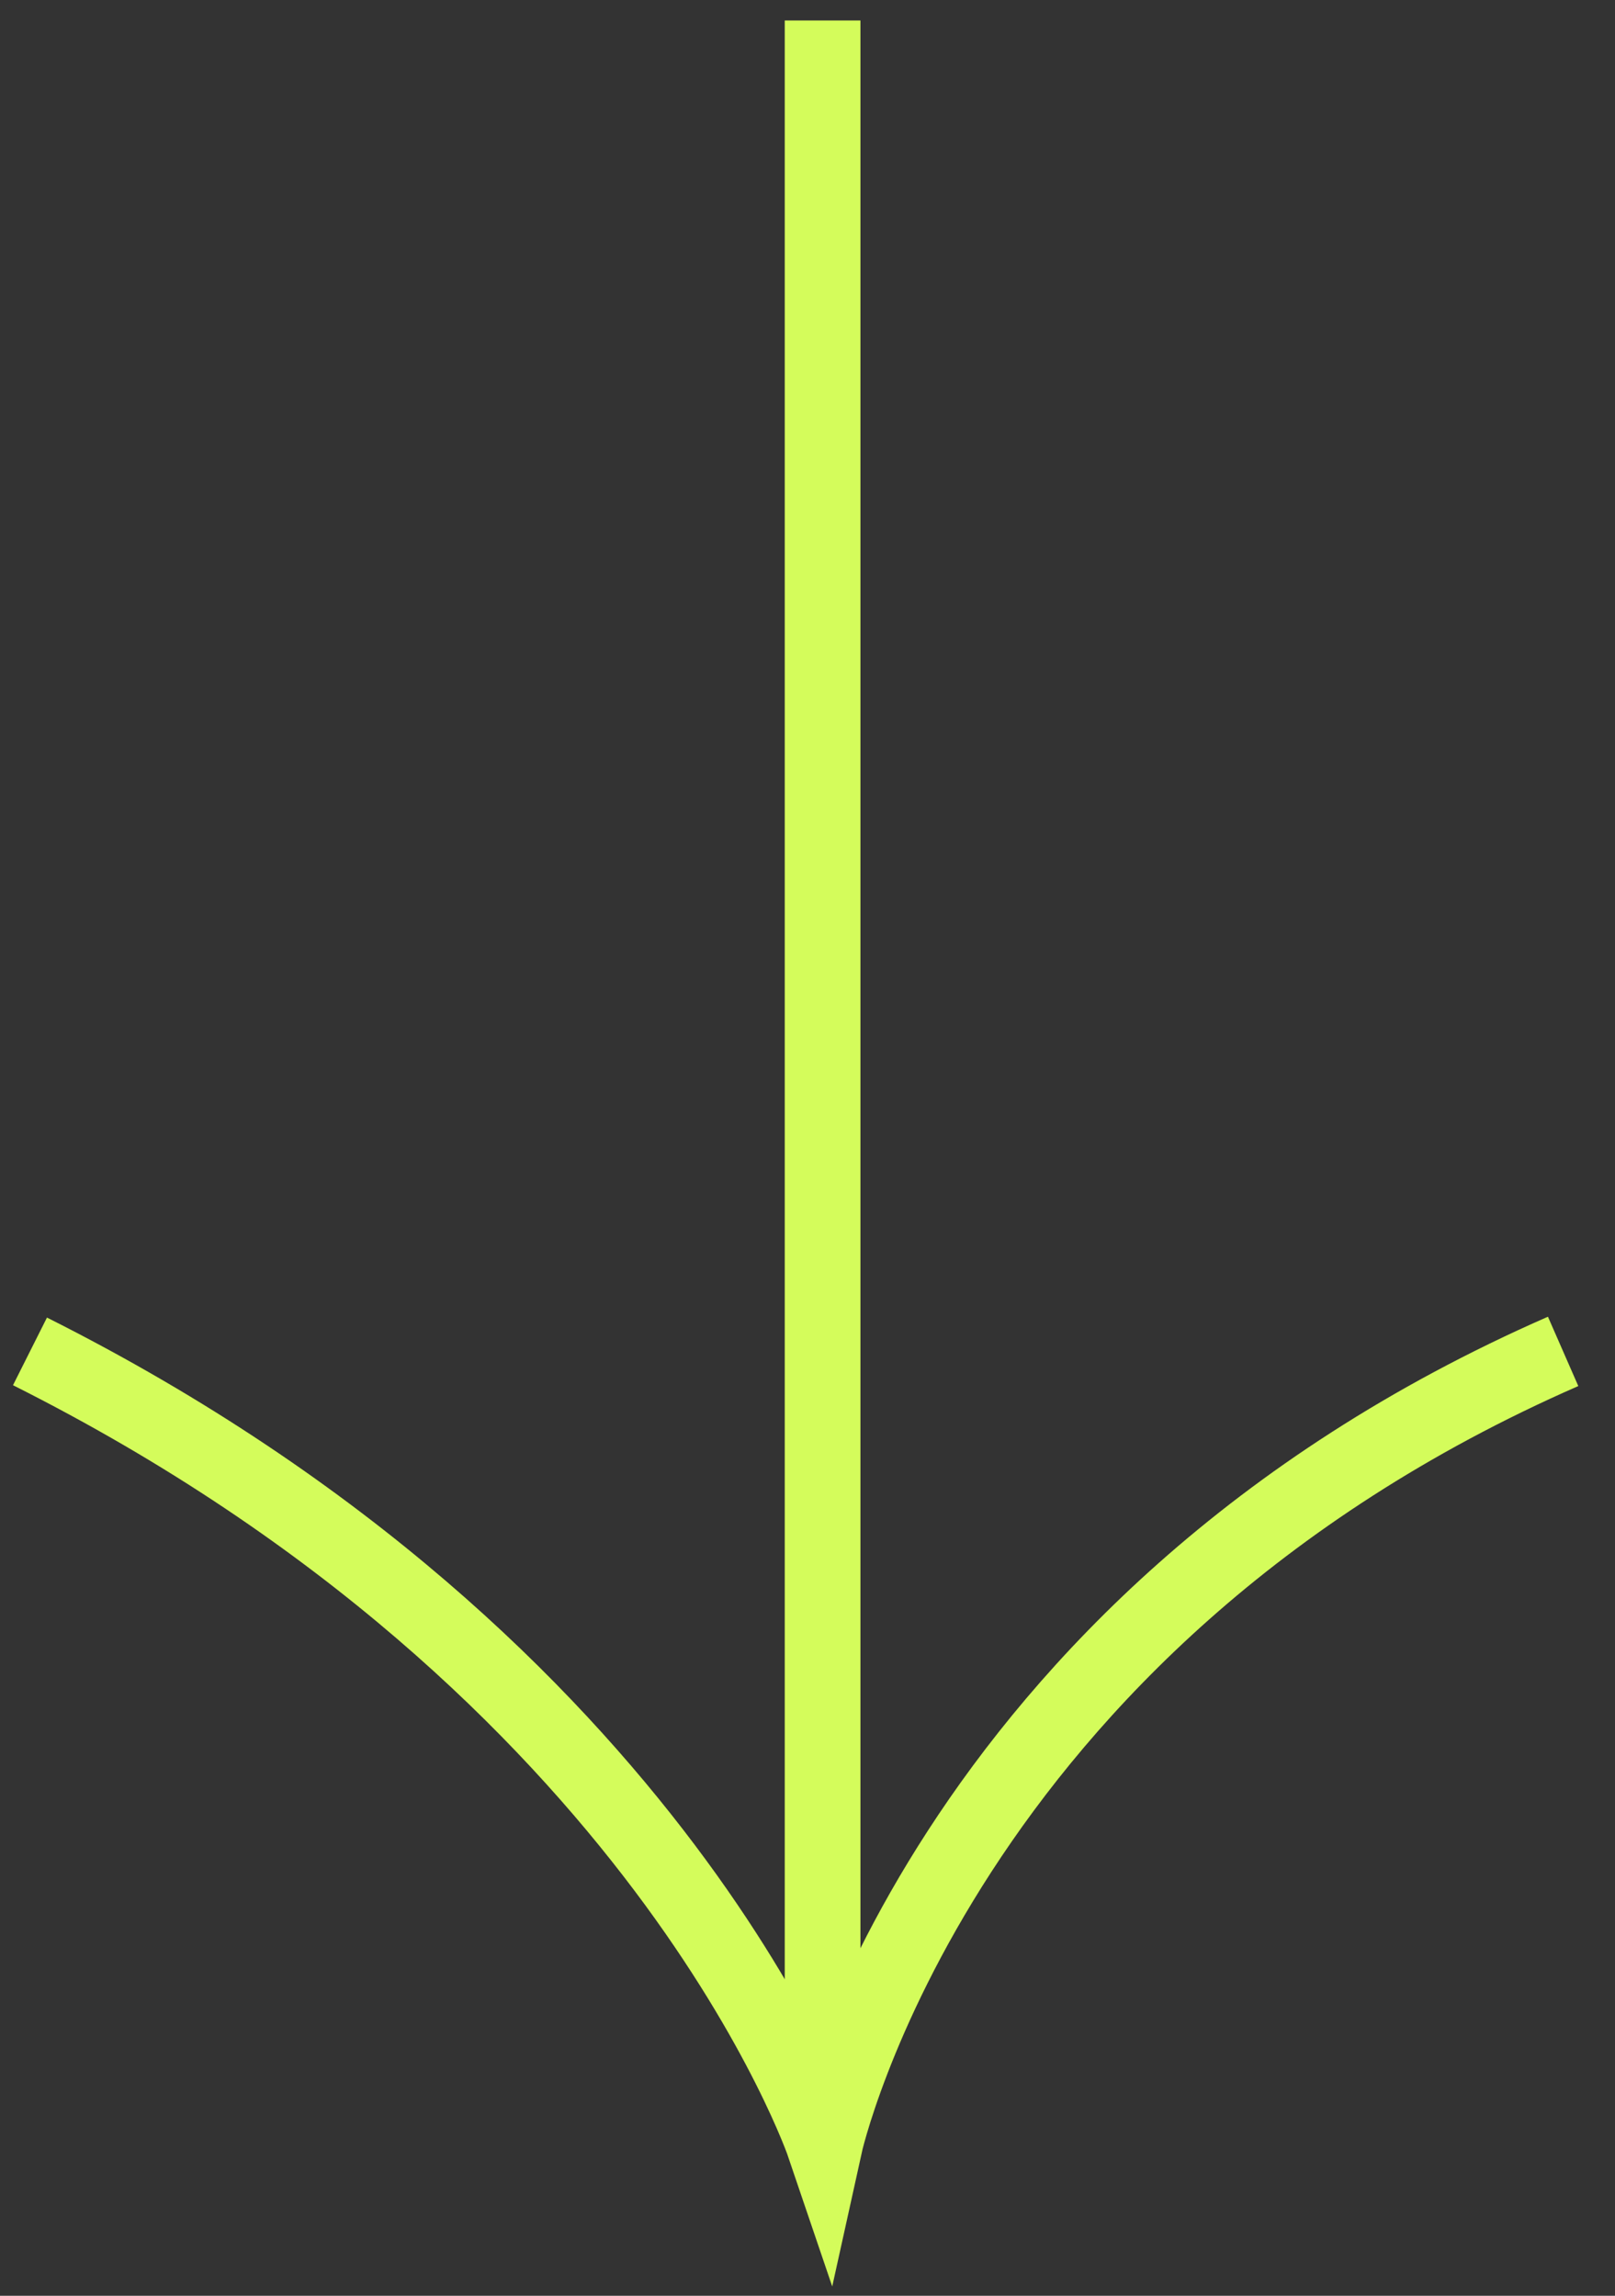
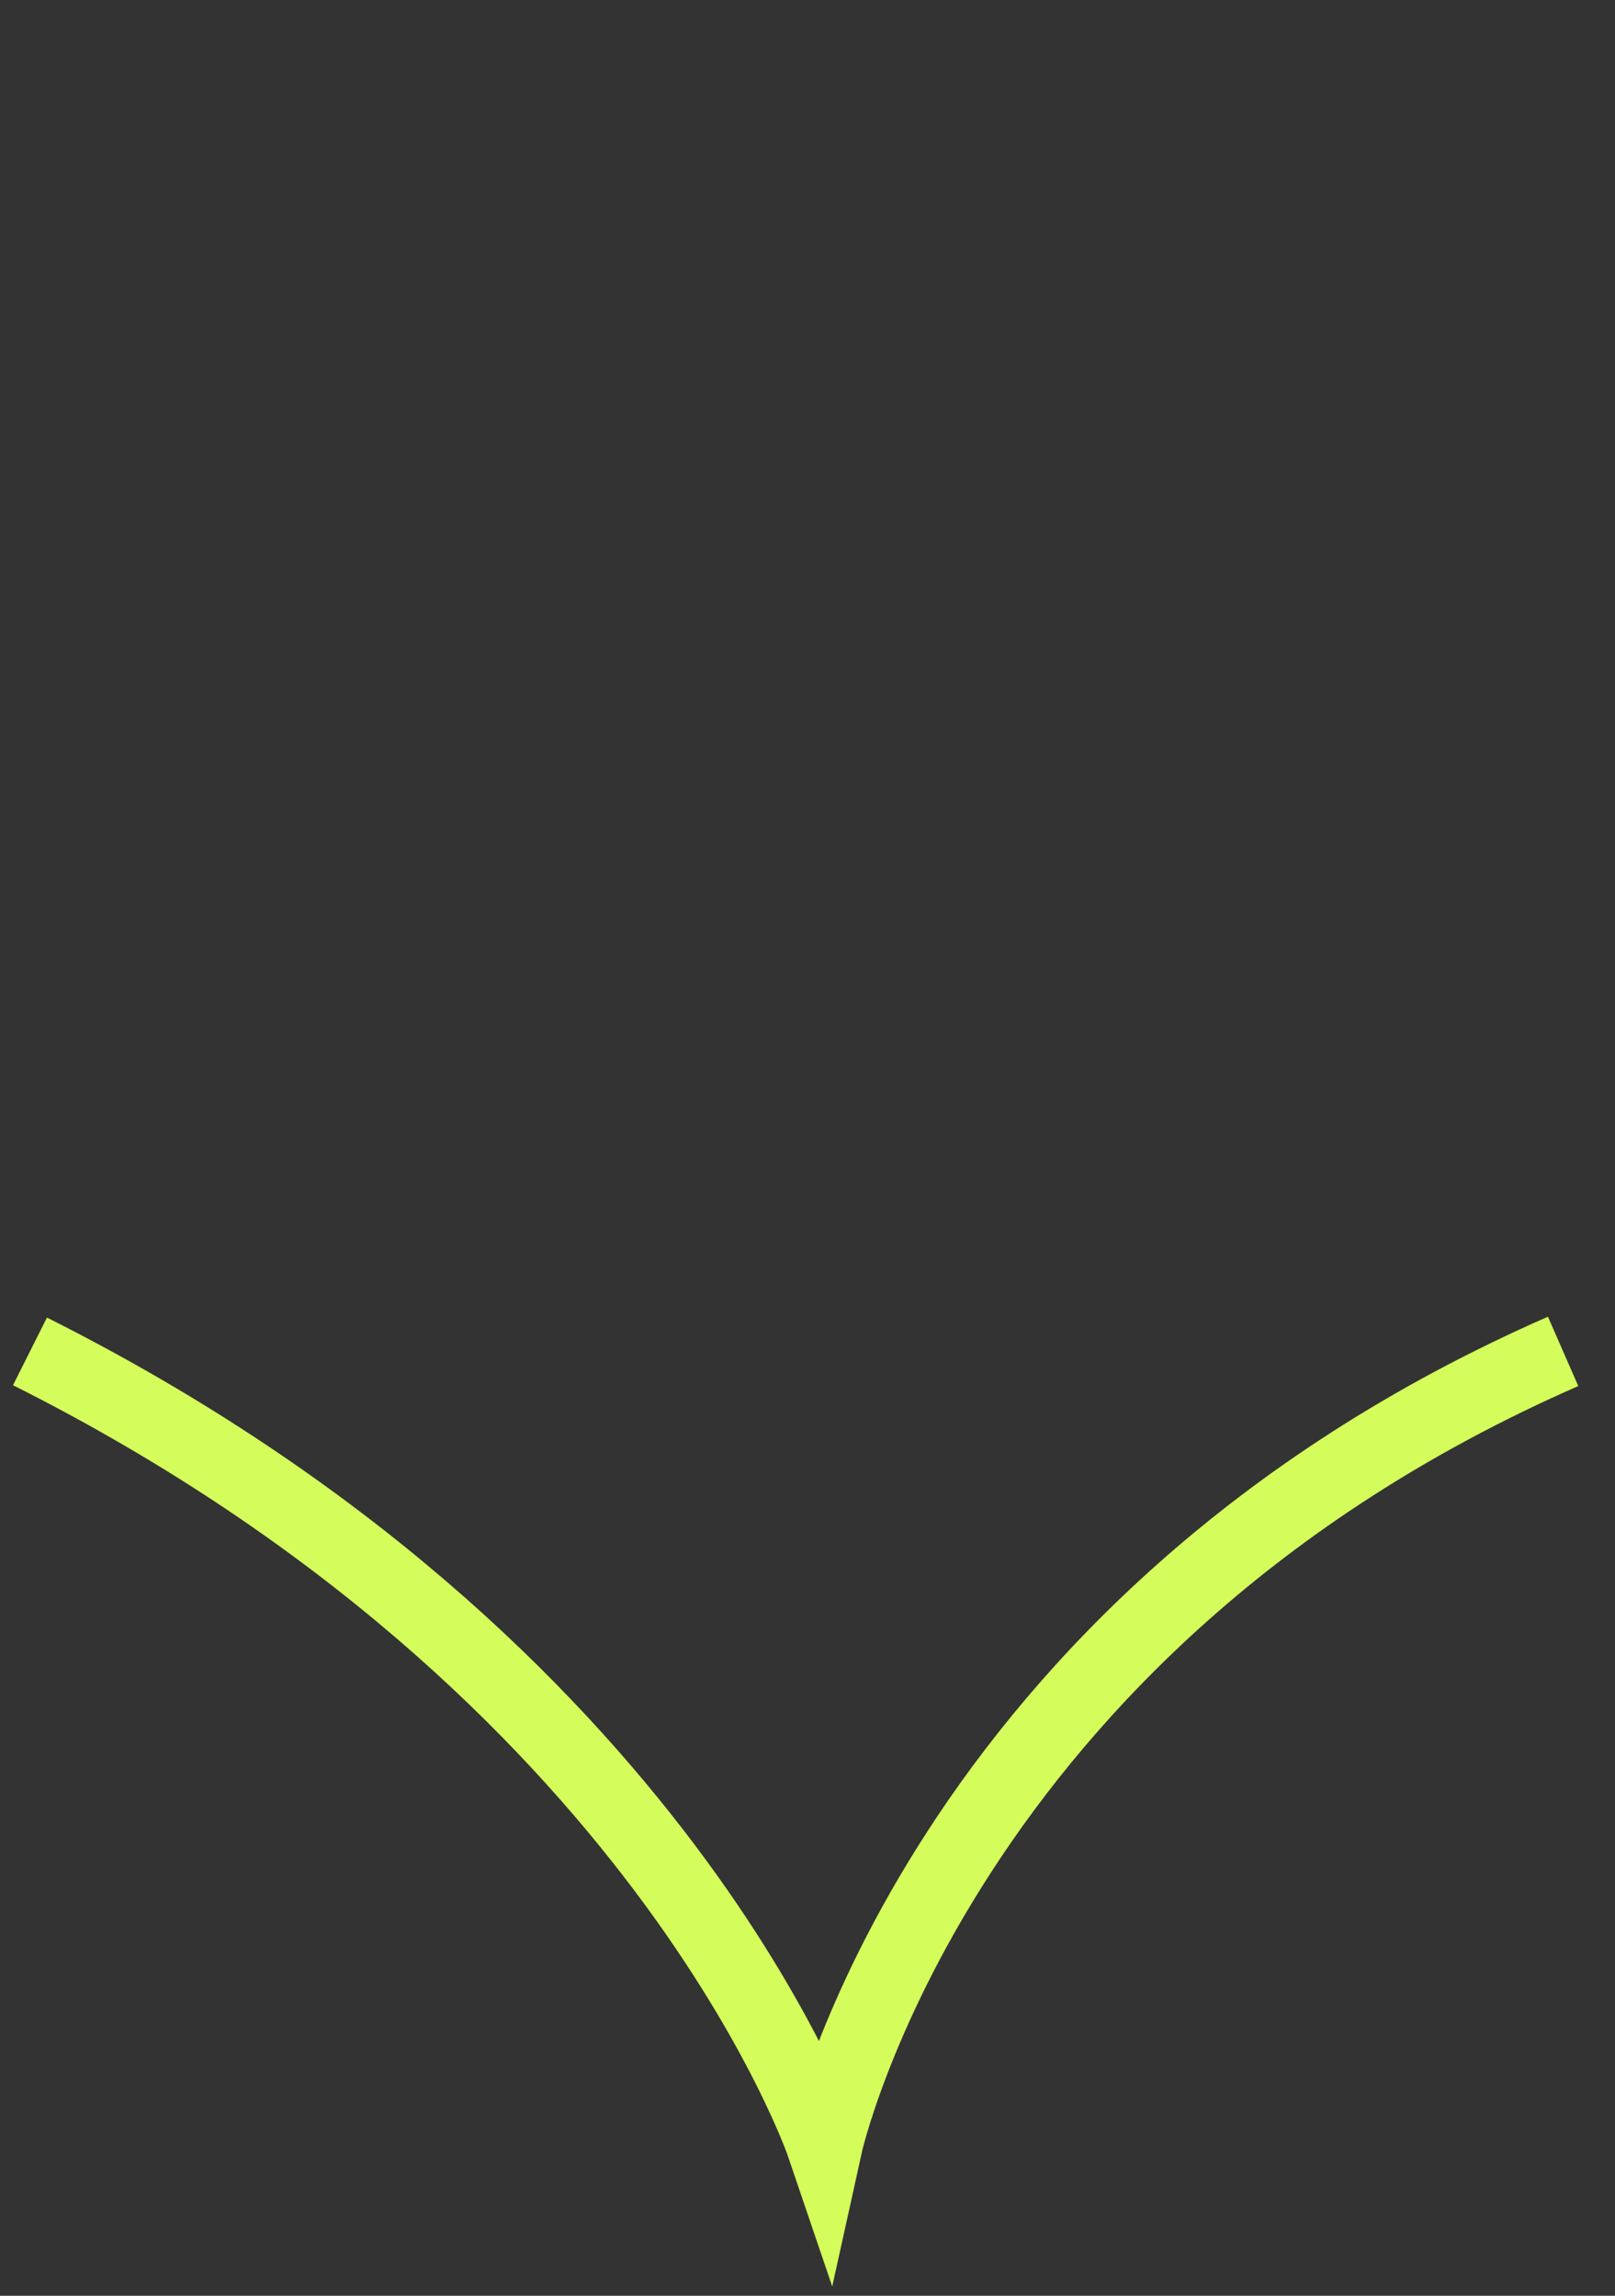
<svg xmlns="http://www.w3.org/2000/svg" width="64" height="91" viewBox="0 0 64 91" fill="none">
  <rect x="0" y="0" width="64" height="91" fill="#333333" stroke="none" />
  <g id="Group 241436">
    <path id="Vector 1" d="M61.944 53.566C37.218 64.394 32.672 85.05 32.672 85.05C32.672 85.05 26.267 66.16 1.188 53.566" stroke="#D4FC5B" stroke-width="3" />
-     <line id="Line 1" x1="32.598" y1="84.175" x2="32.598" y2="0.812" stroke="#D4FC5B" stroke-width="3" />
  </g>
</svg>